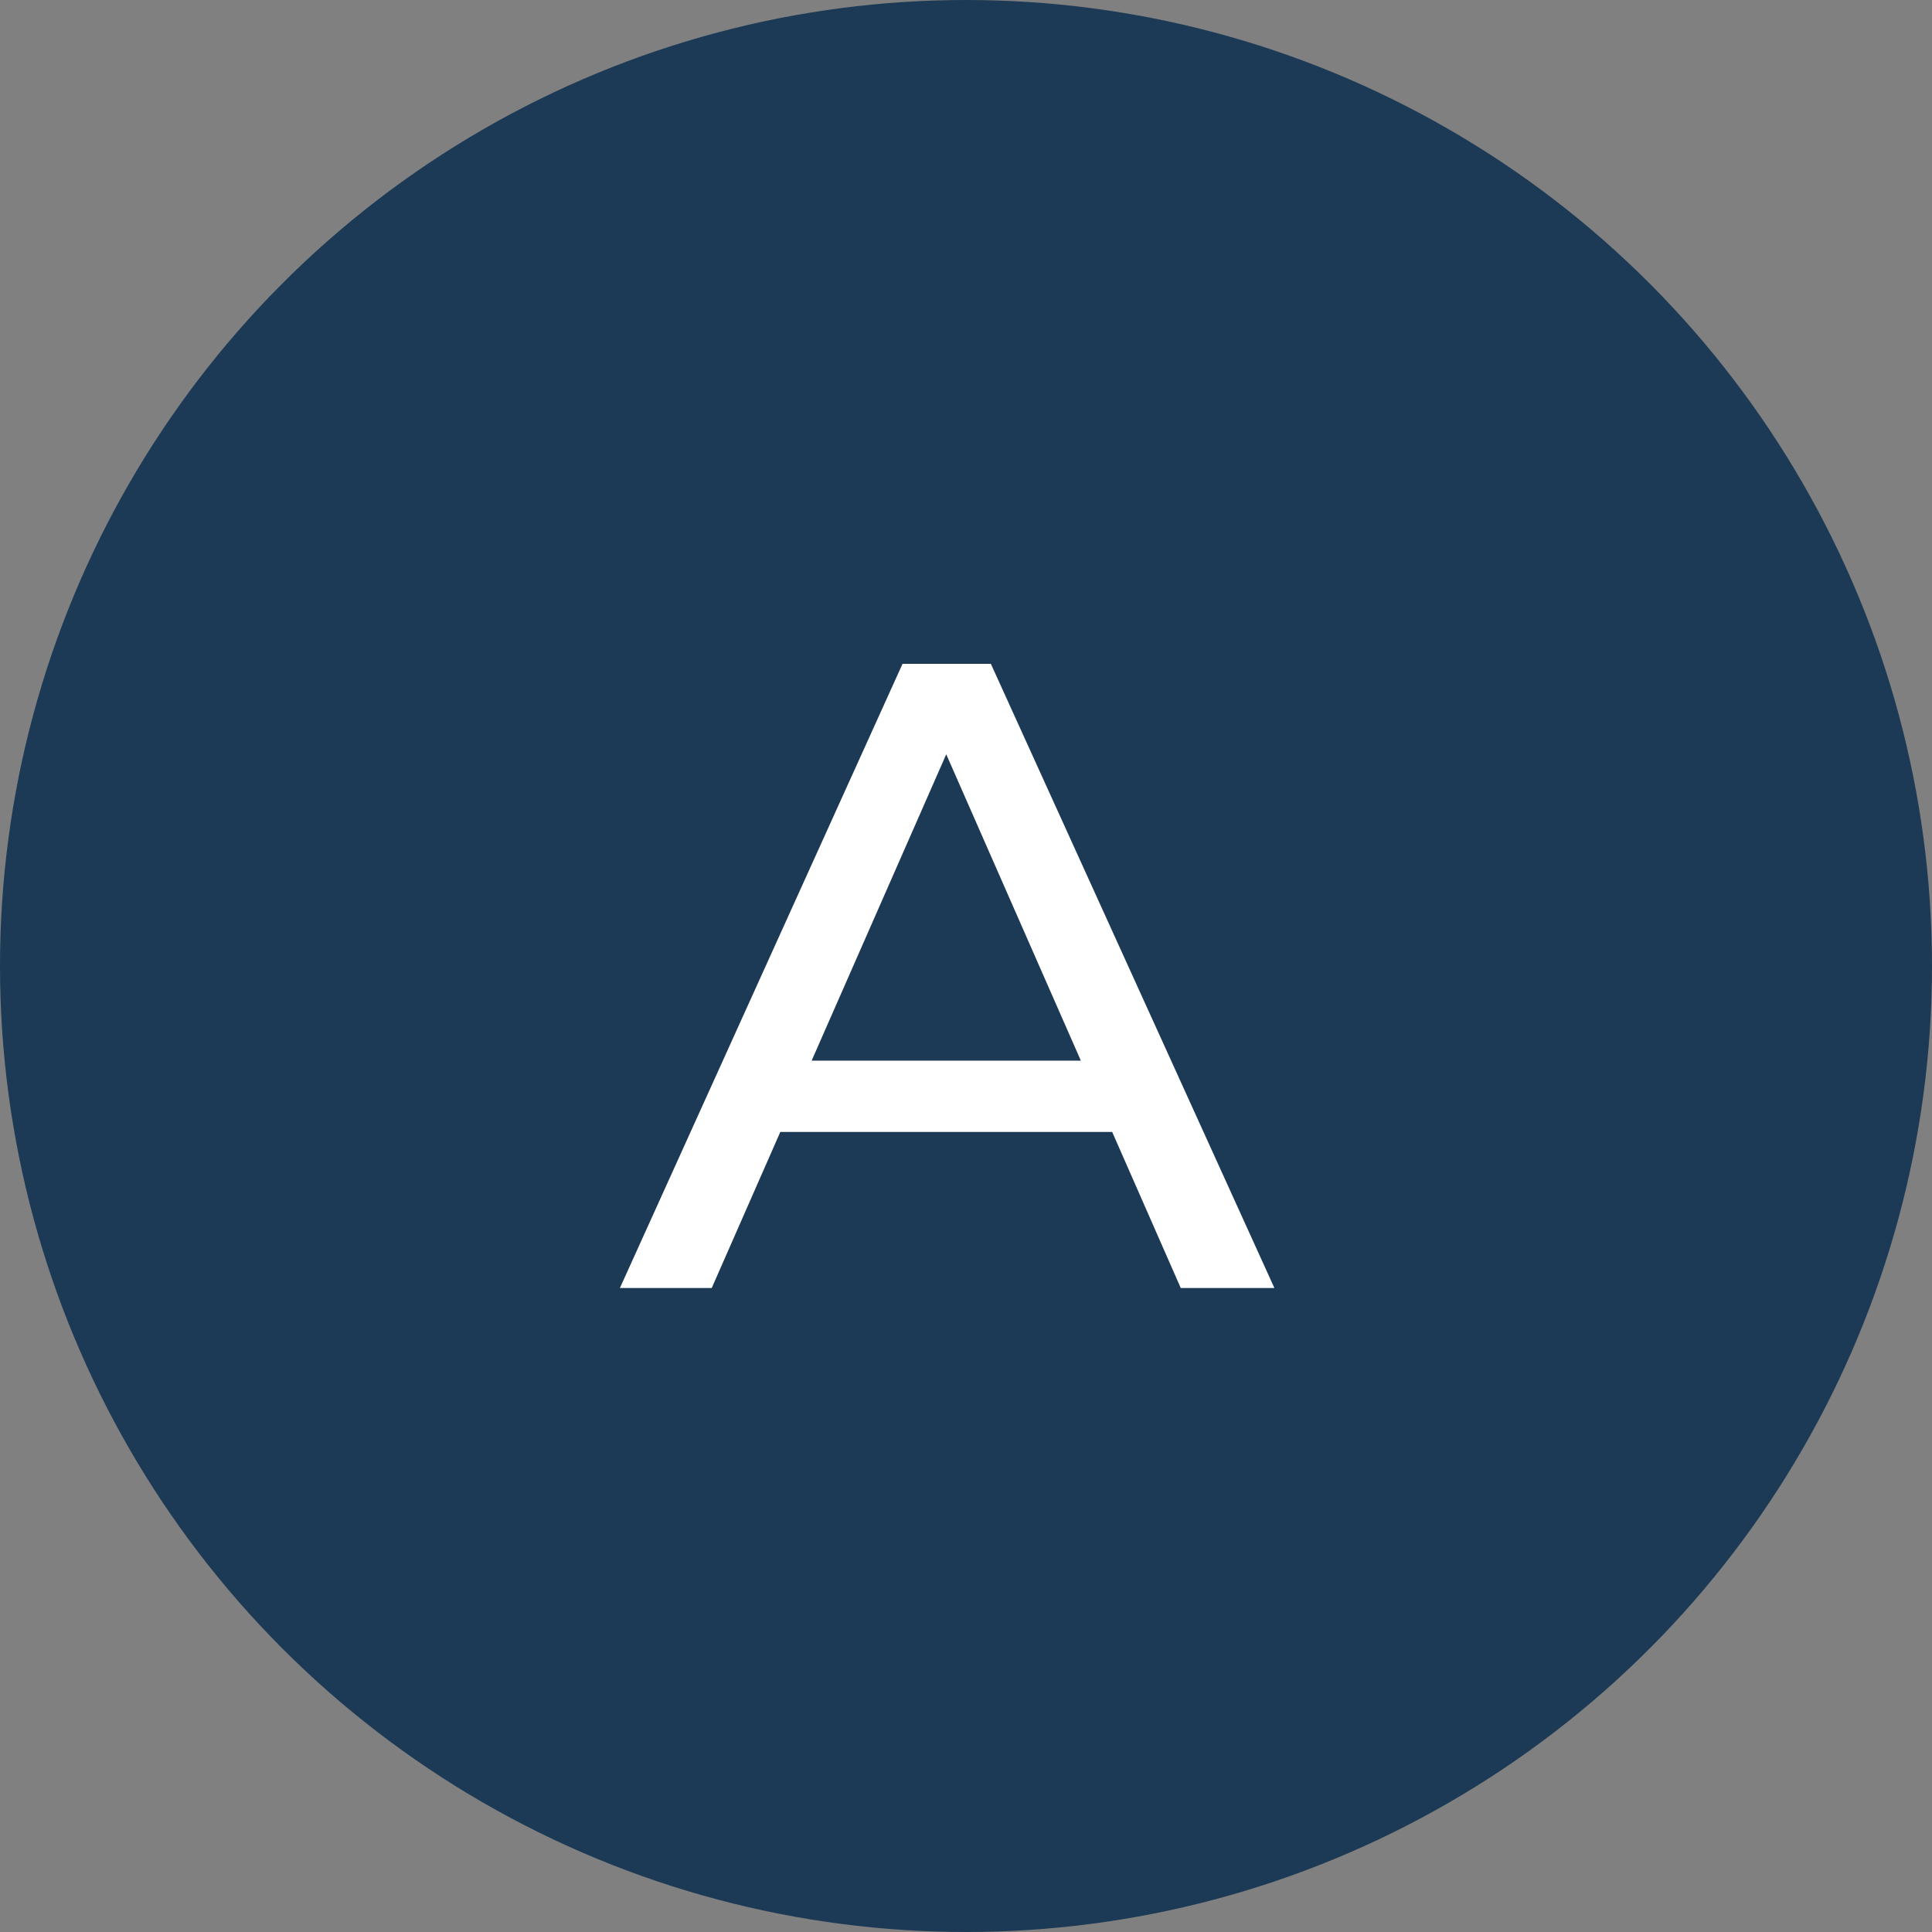
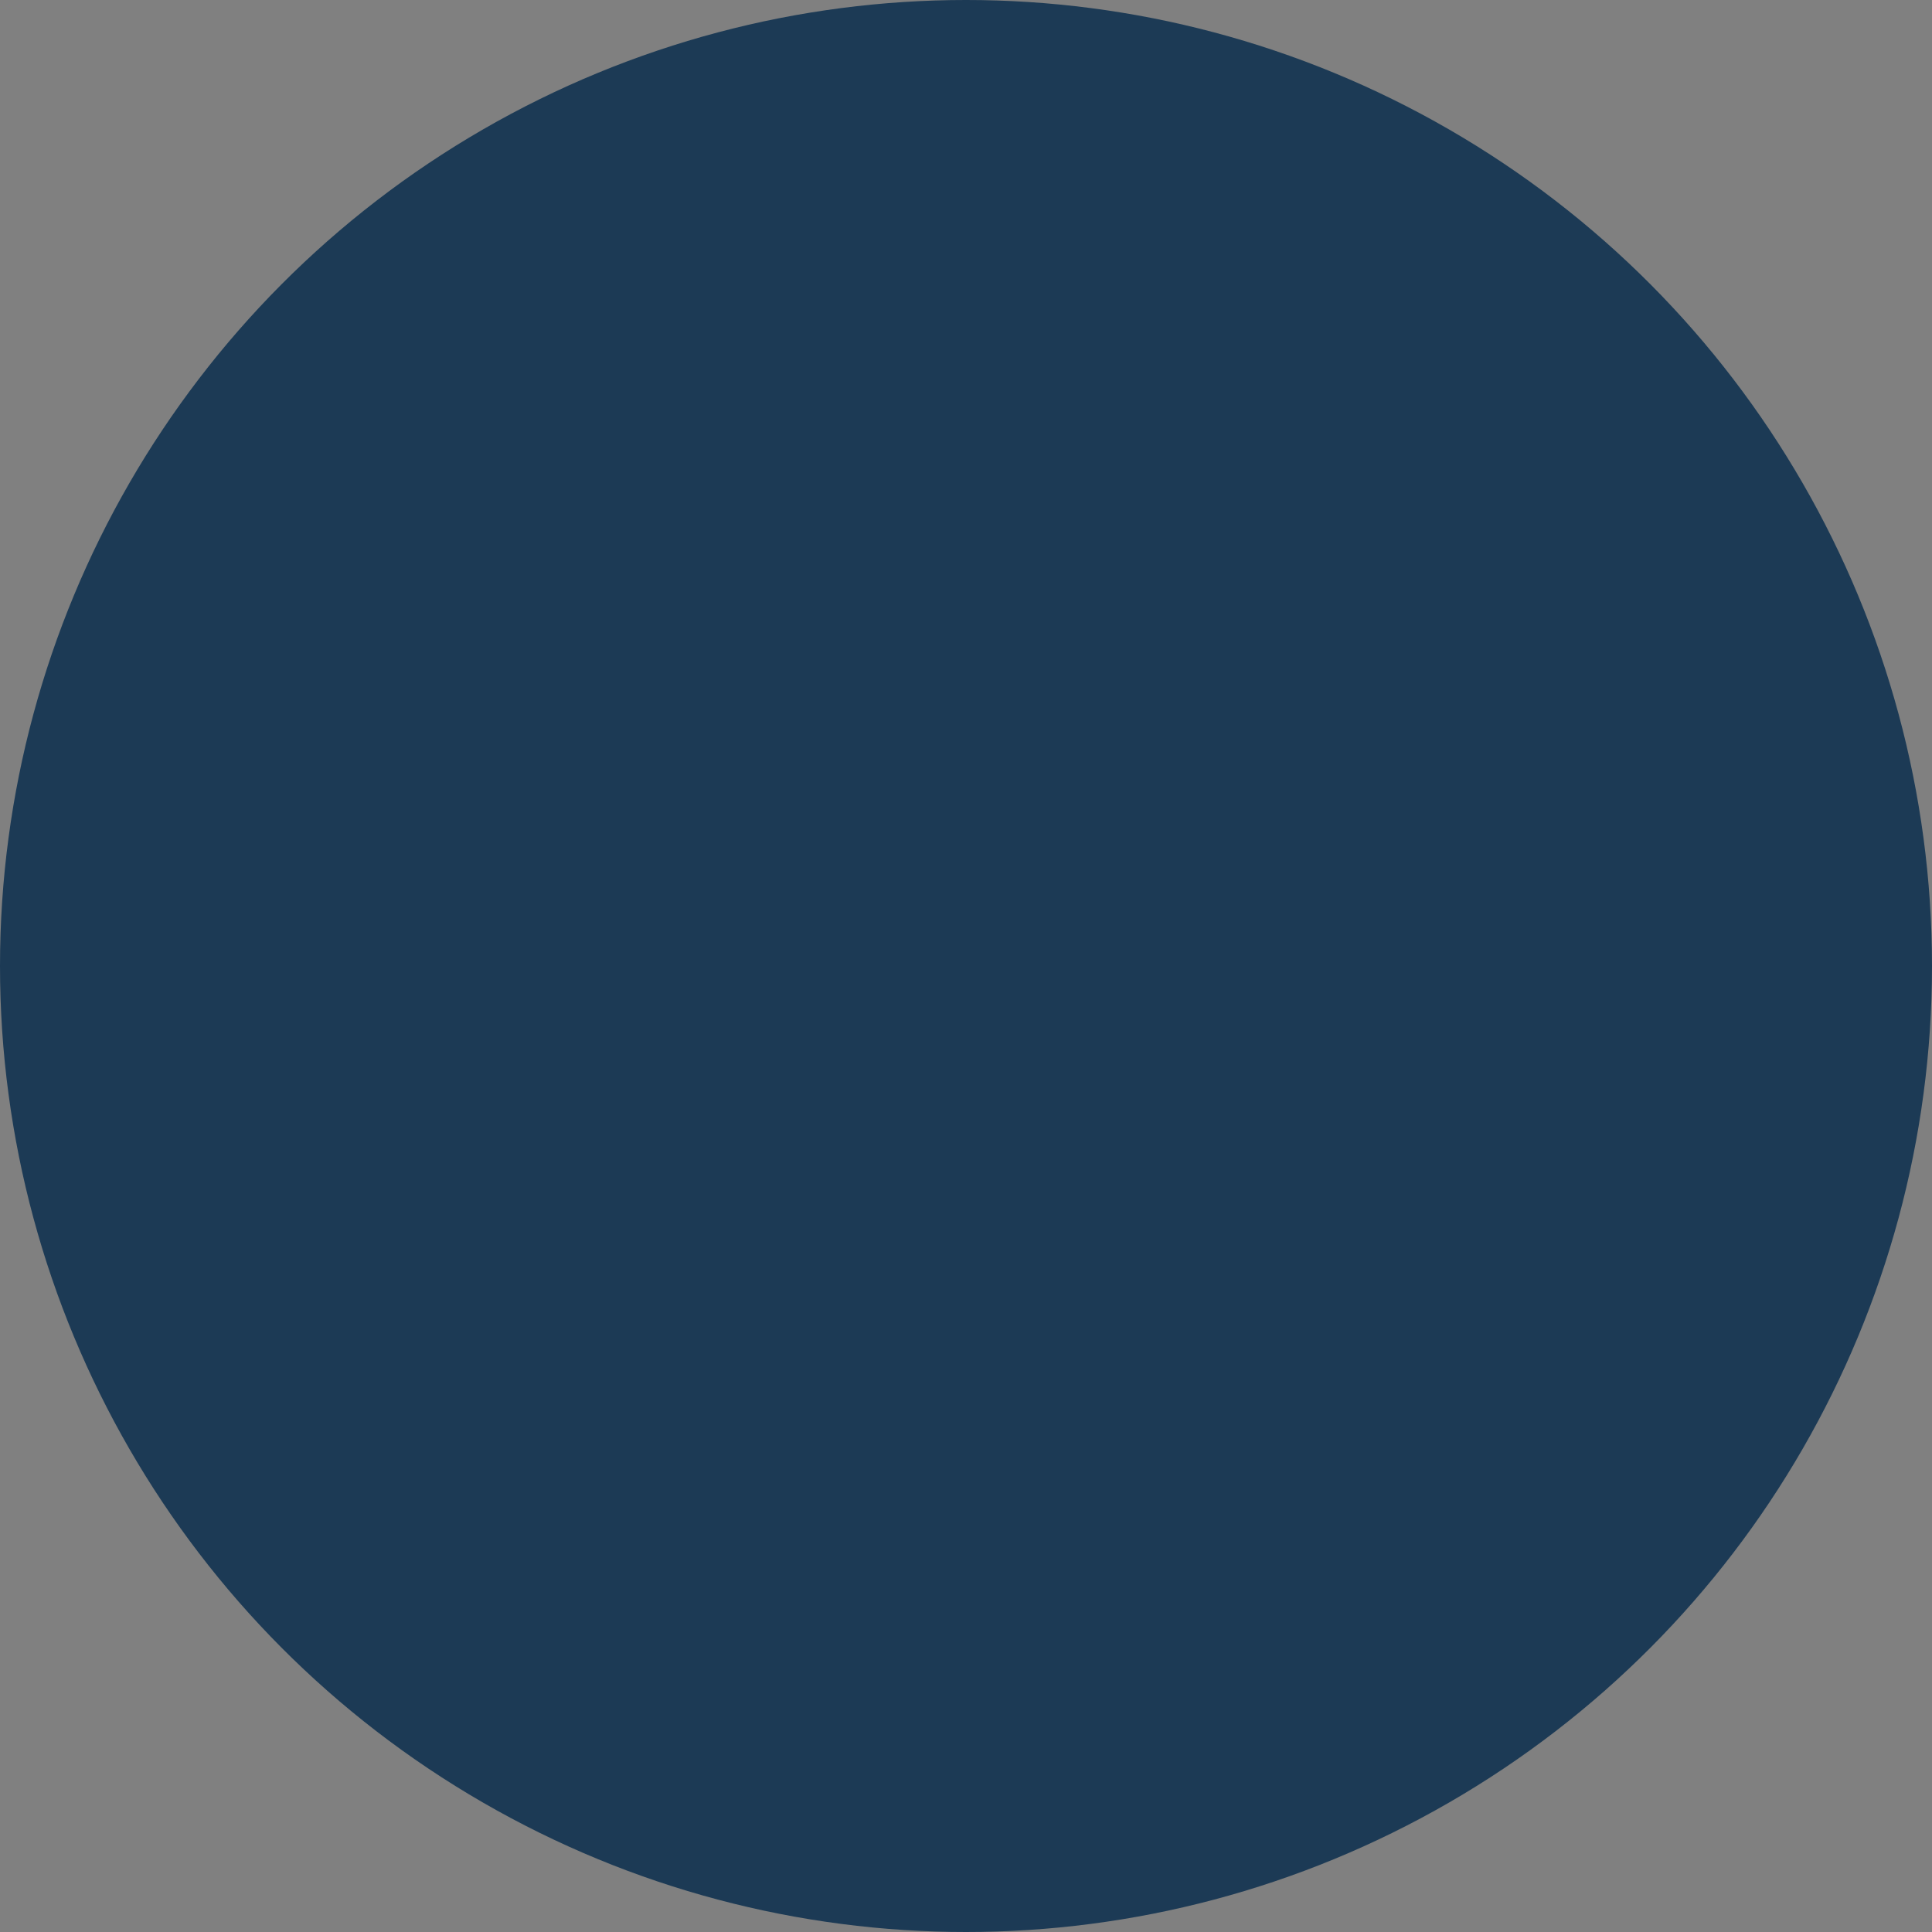
<svg xmlns="http://www.w3.org/2000/svg" width="51" height="51" viewBox="0 0 51 51" fill="none">
  <rect x="0" y="0" width="51" height="51" fill="#808080" stroke="none" />
  <circle cx="25.5" cy="25.5" r="25.5" fill="#1C3A55" />
-   <path d="M16.364 34L23.825 17.523H26.156L33.641 34H31.169L24.508 18.841H25.449L18.788 34H16.364ZM19.541 29.881L20.177 27.998H29.451L30.134 29.881H19.541Z" fill="white" />
</svg>